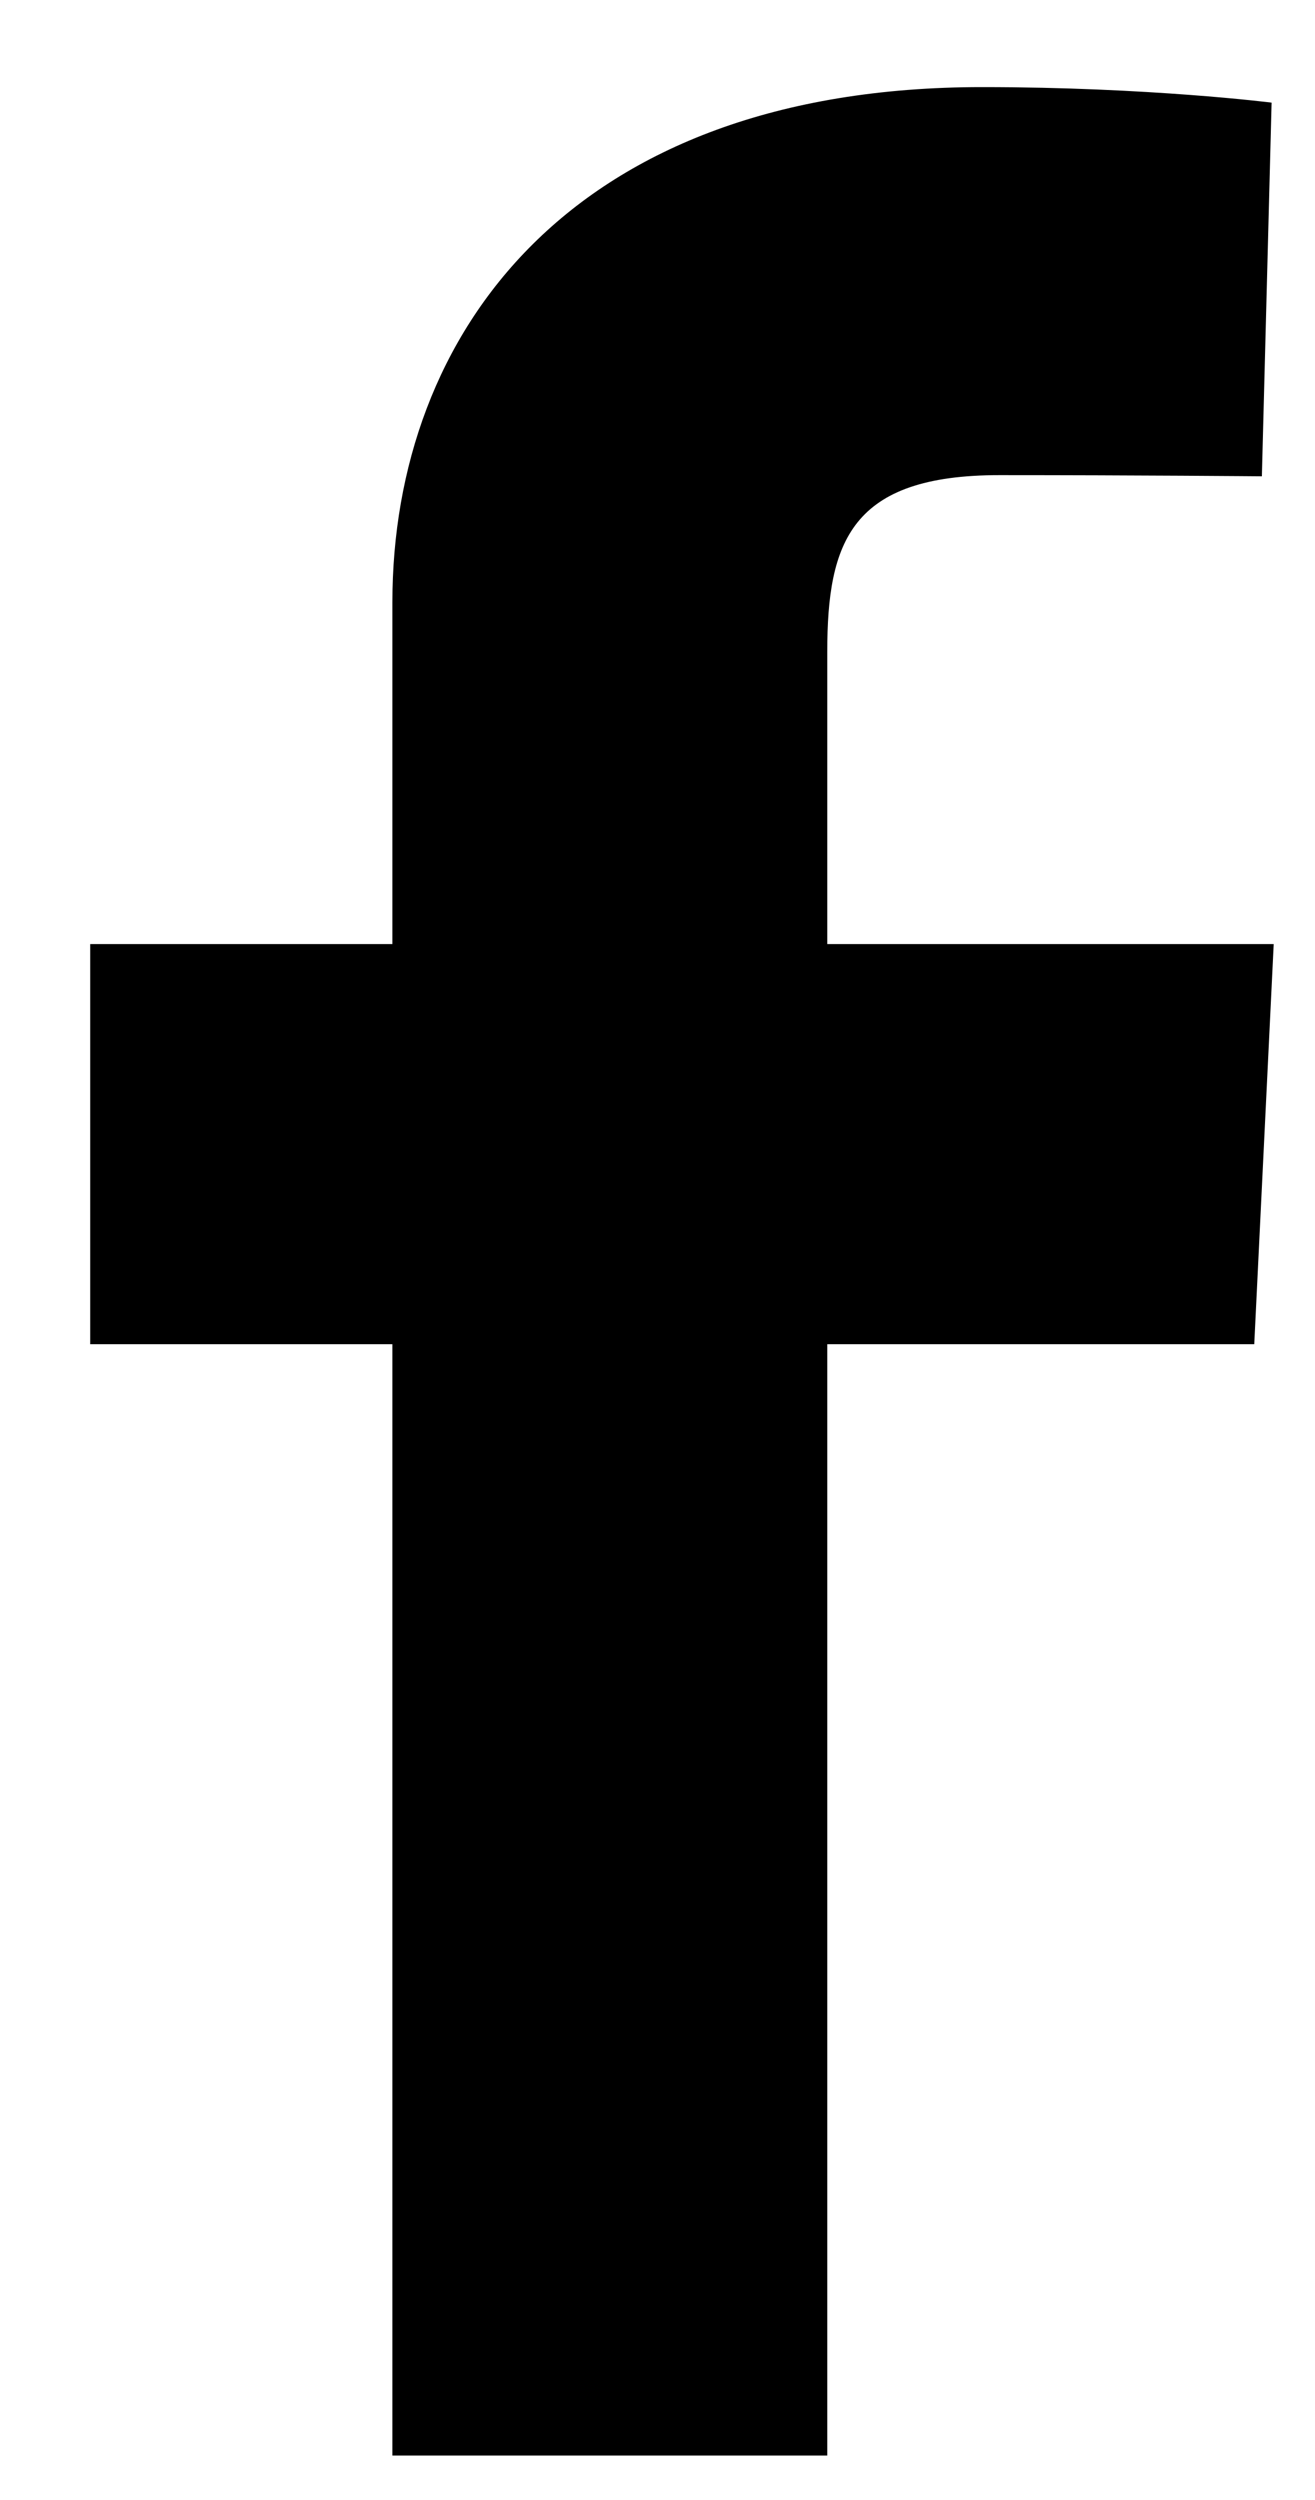
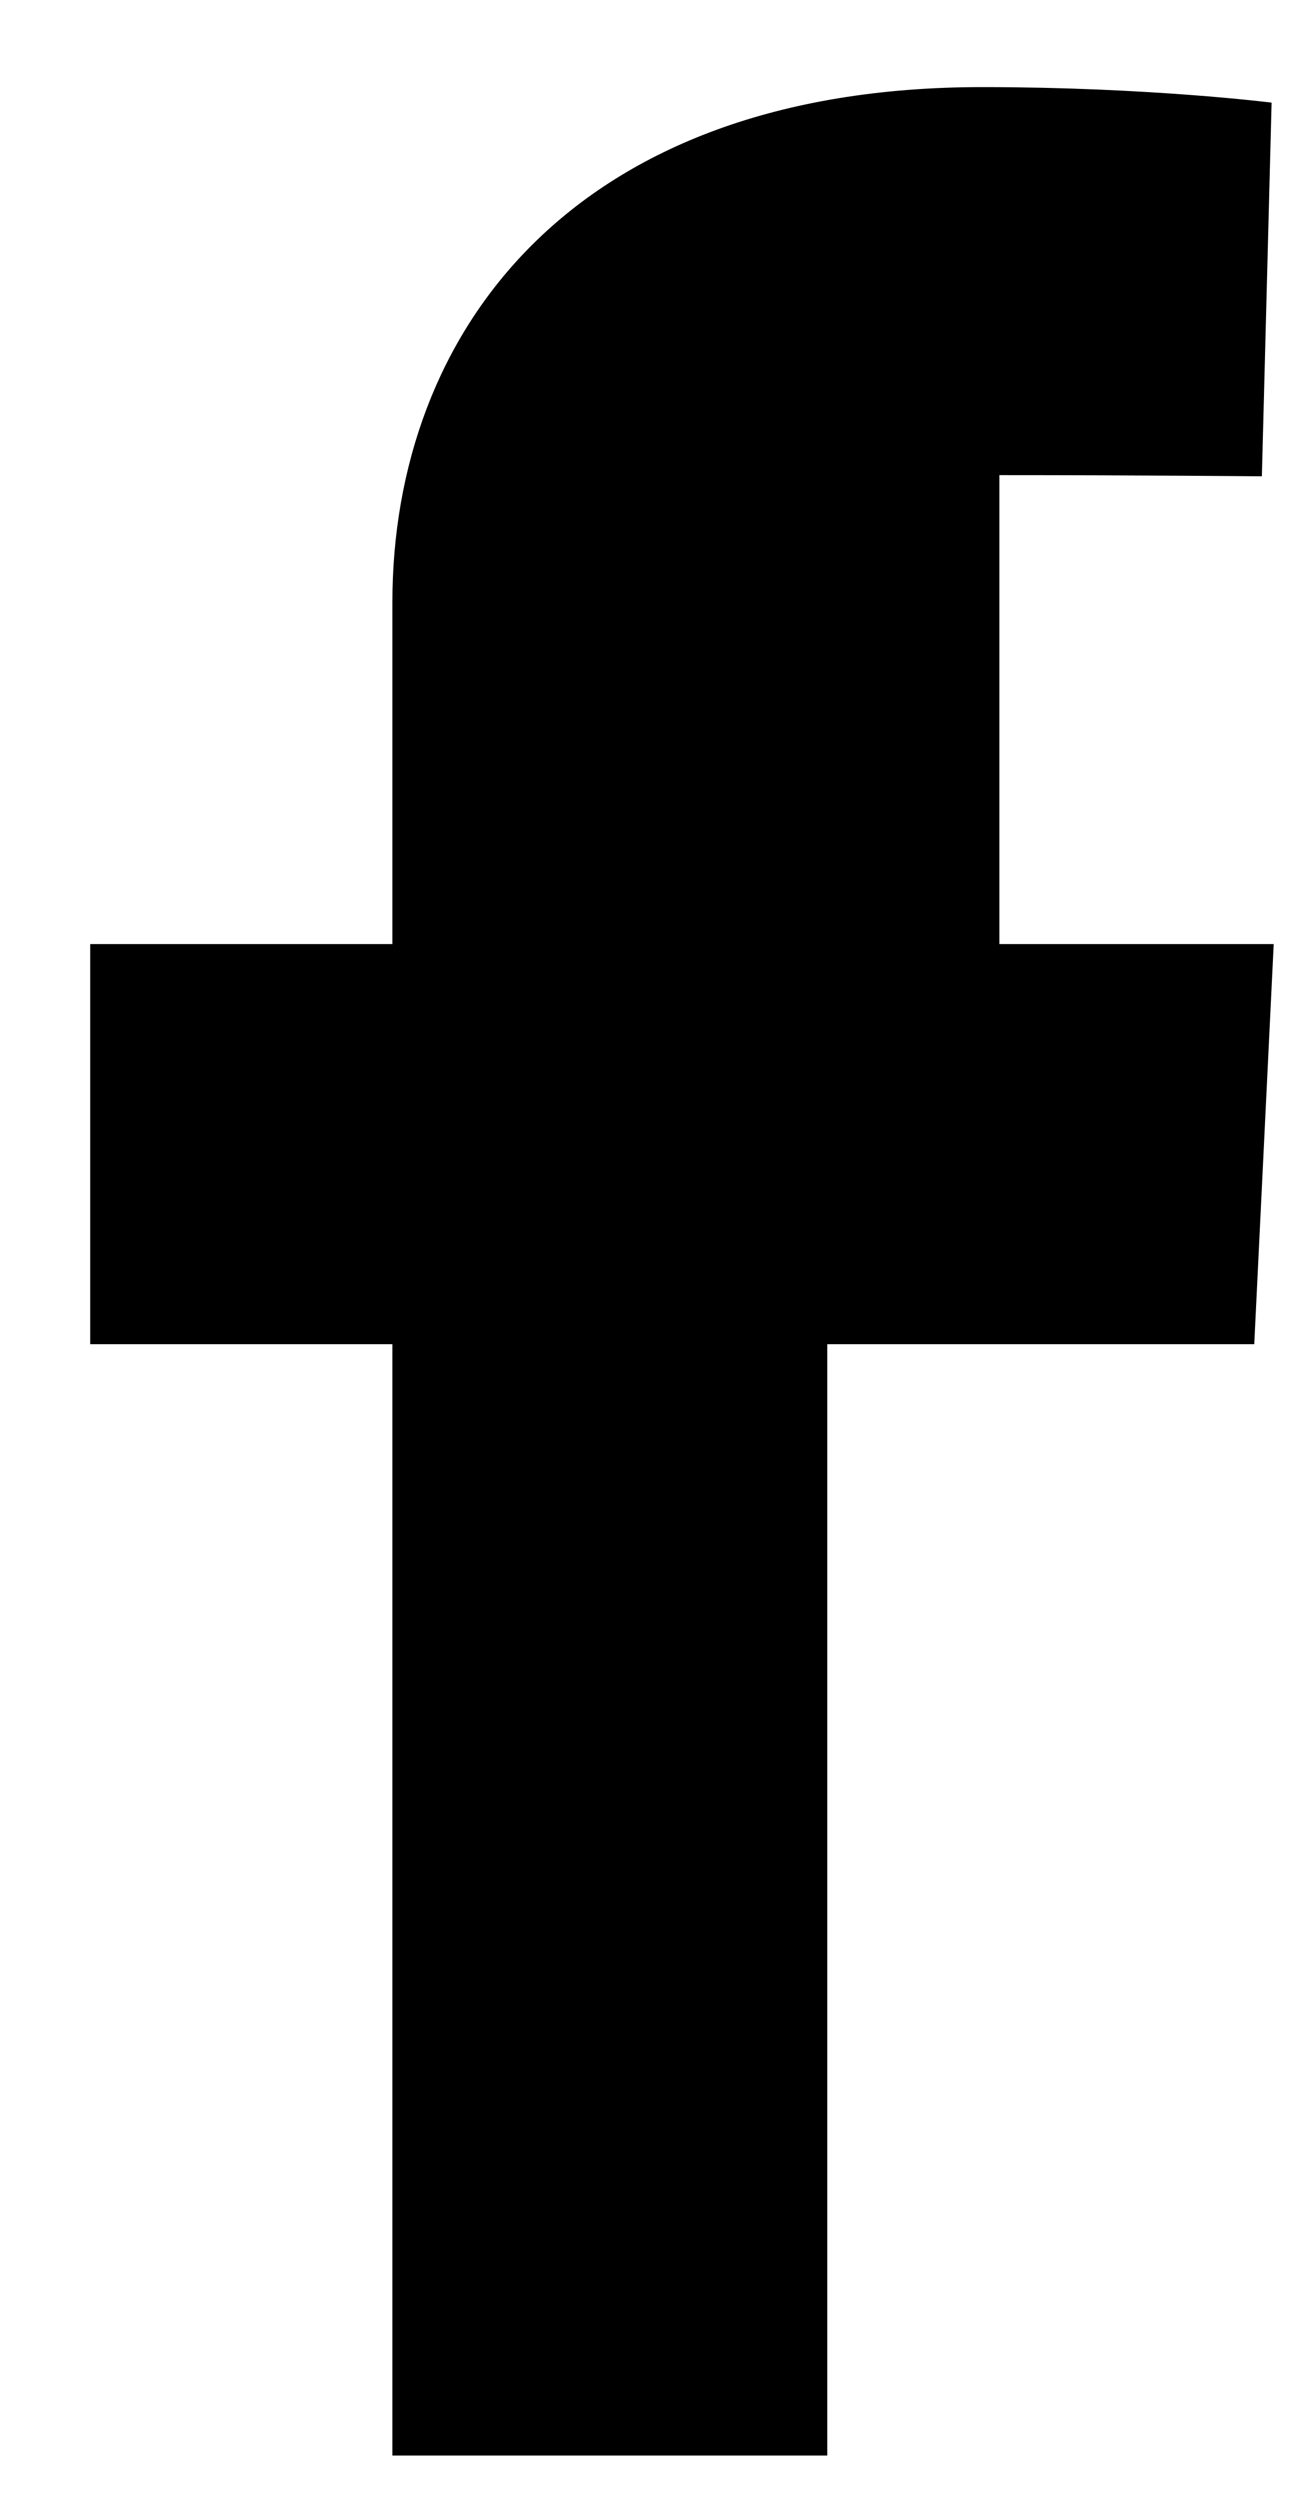
<svg xmlns="http://www.w3.org/2000/svg" width="10" height="19" viewBox="0 0 10 19" fill="none">
-   <path d="M2.984 18.662V10.216H0.686V7.175H2.984V4.577C2.984 2.536 4.341 0.662 7.468 0.662C8.734 0.662 9.67 0.78 9.67 0.78L9.596 3.62C9.596 3.62 8.642 3.611 7.6 3.611C6.472 3.611 6.291 4.116 6.291 4.954V7.175H9.686L9.538 10.216H6.291V18.662H2.984Z" fill="black" />
+   <path d="M2.984 18.662V10.216H0.686V7.175H2.984V4.577C2.984 2.536 4.341 0.662 7.468 0.662C8.734 0.662 9.67 0.78 9.67 0.78L9.596 3.62C9.596 3.62 8.642 3.611 7.6 3.611V7.175H9.686L9.538 10.216H6.291V18.662H2.984Z" fill="black" />
</svg>